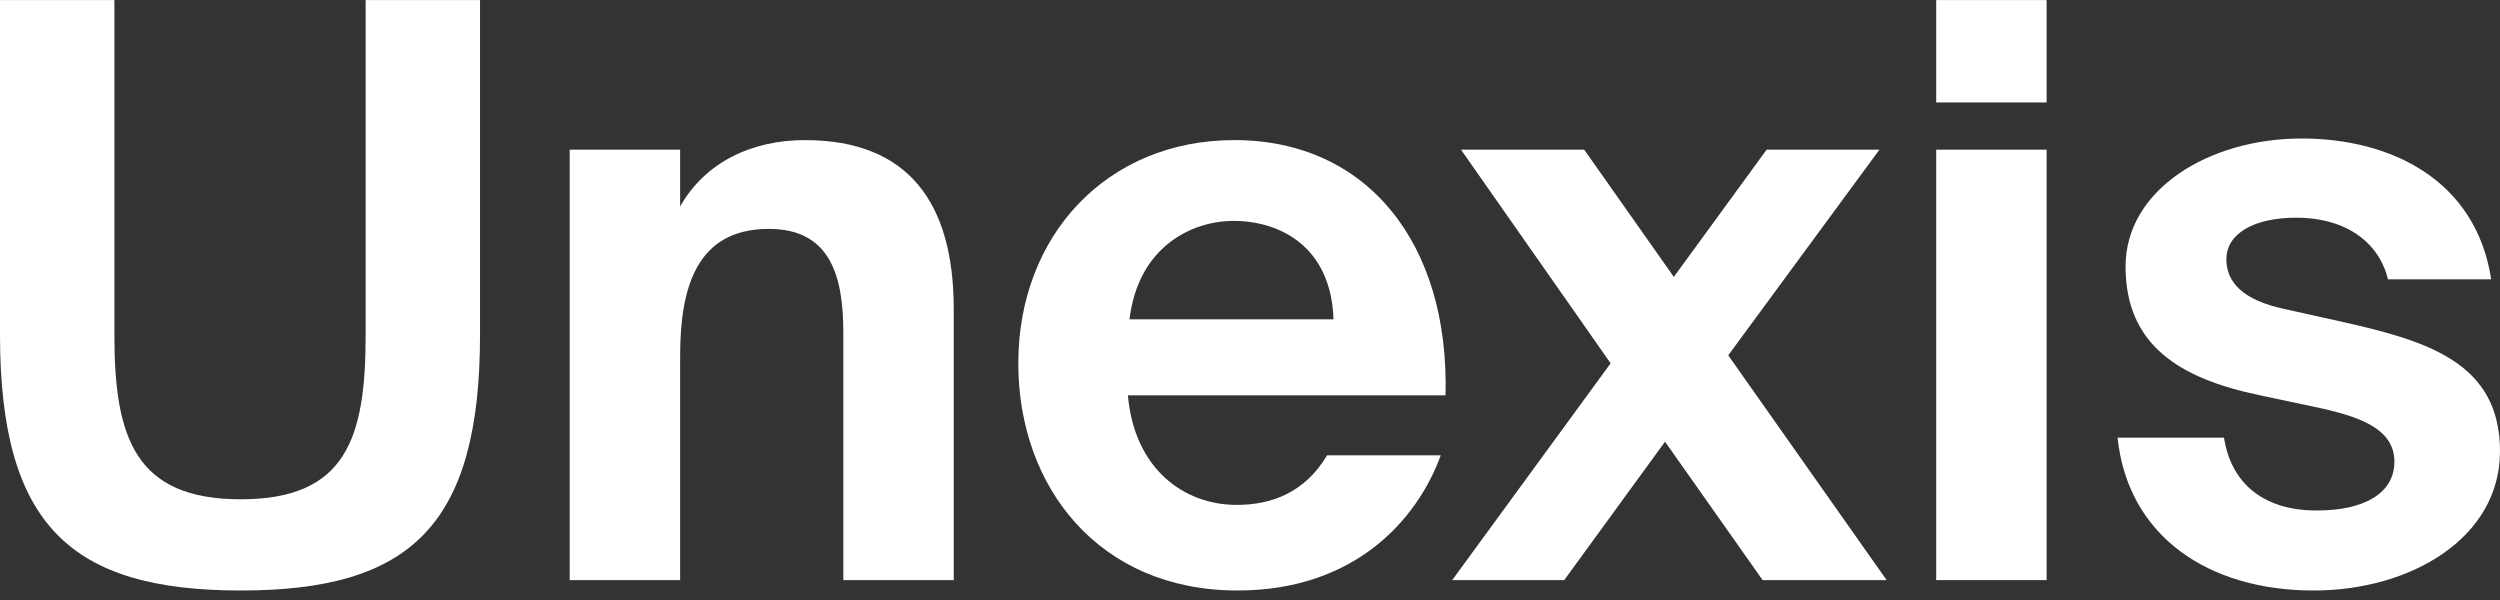
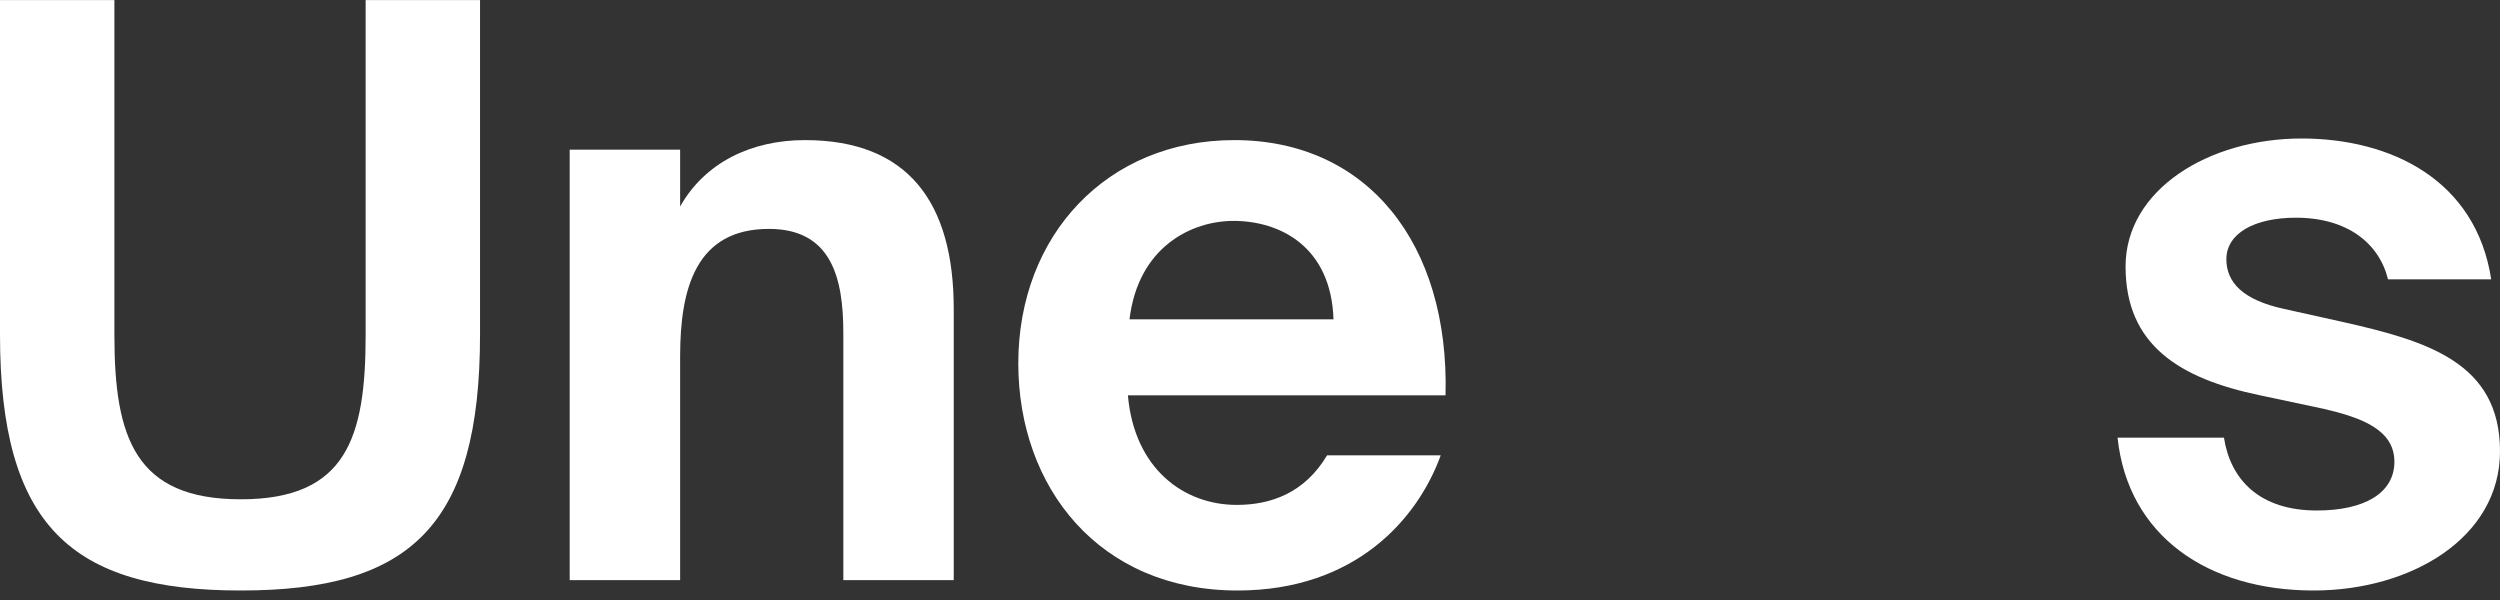
<svg xmlns="http://www.w3.org/2000/svg" width="75" height="18" viewBox="0 0 75 18" fill="none">
  <rect x="0" y="0" width="75" height="18" fill="#333333" stroke="none" />
  <path d="M74.736 8.379H71.64C71.376 7.299 70.416 6.531 68.88 6.531C67.656 6.531 66.791 6.987 66.791 7.779C66.791 8.475 67.296 9.003 68.52 9.267L70.248 9.651C72.816 10.227 75 10.875 75 13.539C75 16.131 72.336 17.715 69.408 17.715C66.24 17.715 63.839 16.083 63.527 13.131H66.719C66.912 14.379 67.776 15.315 69.504 15.315C70.944 15.315 71.832 14.787 71.832 13.851C71.832 12.891 70.848 12.531 69.72 12.267L67.8 11.859C65.375 11.355 63.767 10.347 63.767 7.995C63.767 5.691 66.263 4.155 69.048 4.155C71.736 4.155 74.28 5.403 74.736 8.379Z" fill="white" />
-   <path d="M58.086 4.49H61.398V17.403H58.086V4.49ZM58.086 0.002H61.398V3.074H58.086V0.002Z" fill="white" />
-   <path d="M56.383 4.49L51.847 10.659L56.599 17.403H52.879L49.951 13.251L46.926 17.403H43.566L48.319 10.899L43.83 4.49H47.526L50.215 8.307L52.999 4.49H56.383Z" fill="white" />
  <path d="M43.366 11.859H33.837C34.029 14.067 35.517 15.147 37.101 15.147C38.133 15.147 39.141 14.787 39.813 13.659H43.222C42.526 15.579 40.654 17.715 37.125 17.715C32.973 17.715 30.549 14.619 30.549 10.899C30.549 7.059 33.213 4.203 37.029 4.203C41.014 4.203 43.486 7.299 43.366 11.859ZM37.005 6.627C35.757 6.627 34.149 7.395 33.885 9.579H40.005C39.934 7.395 38.397 6.627 37.005 6.627Z" fill="white" />
  <path d="M20.404 4.491V6.195C21.148 4.875 22.54 4.203 24.148 4.203C27.244 4.203 28.612 6.075 28.612 9.267V17.403H25.3V9.987C25.3 8.331 24.94 6.867 23.068 6.867C20.884 6.867 20.404 8.643 20.404 10.683V17.403H17.091V4.491H20.404Z" fill="white" />
  <path d="M0 0.002H3.432V10.059C3.432 13.131 4.056 14.979 7.224 14.979C10.393 14.979 10.969 13.131 10.969 10.059V0.002H14.401V10.035C14.401 15.771 12.313 17.715 7.224 17.715C2.136 17.715 0 15.771 0 10.035V0.002Z" fill="white" />
</svg>